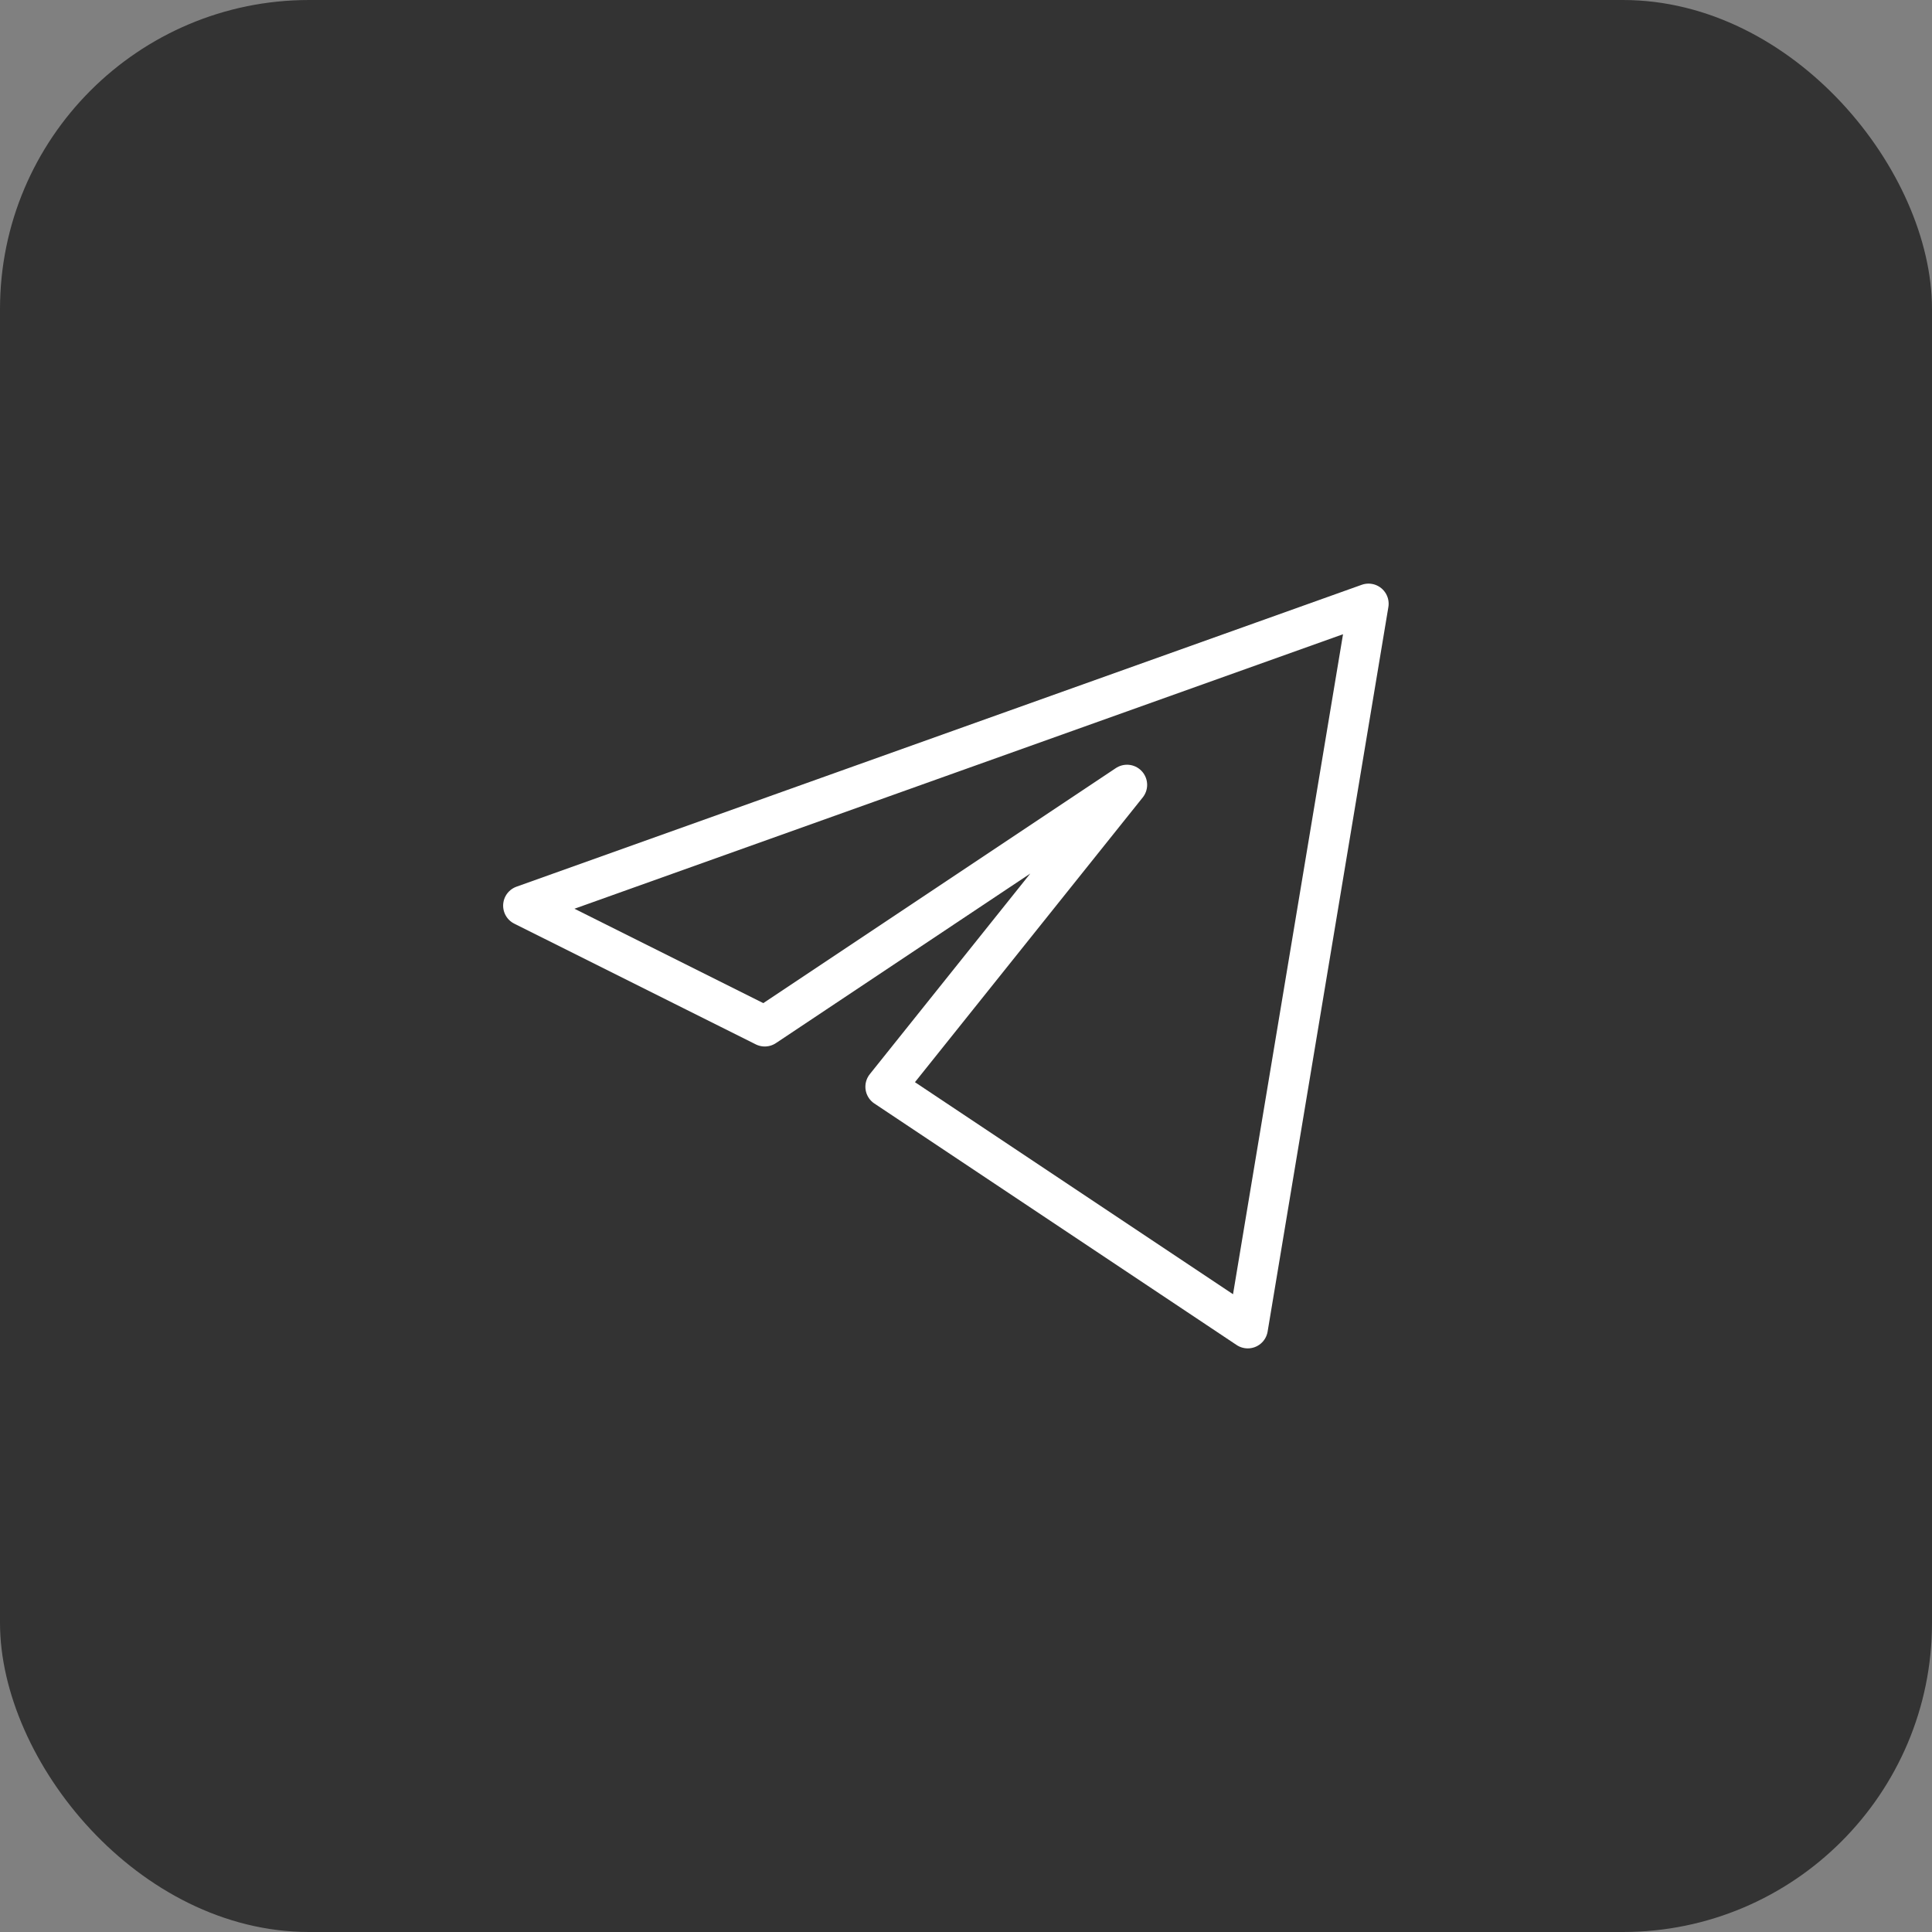
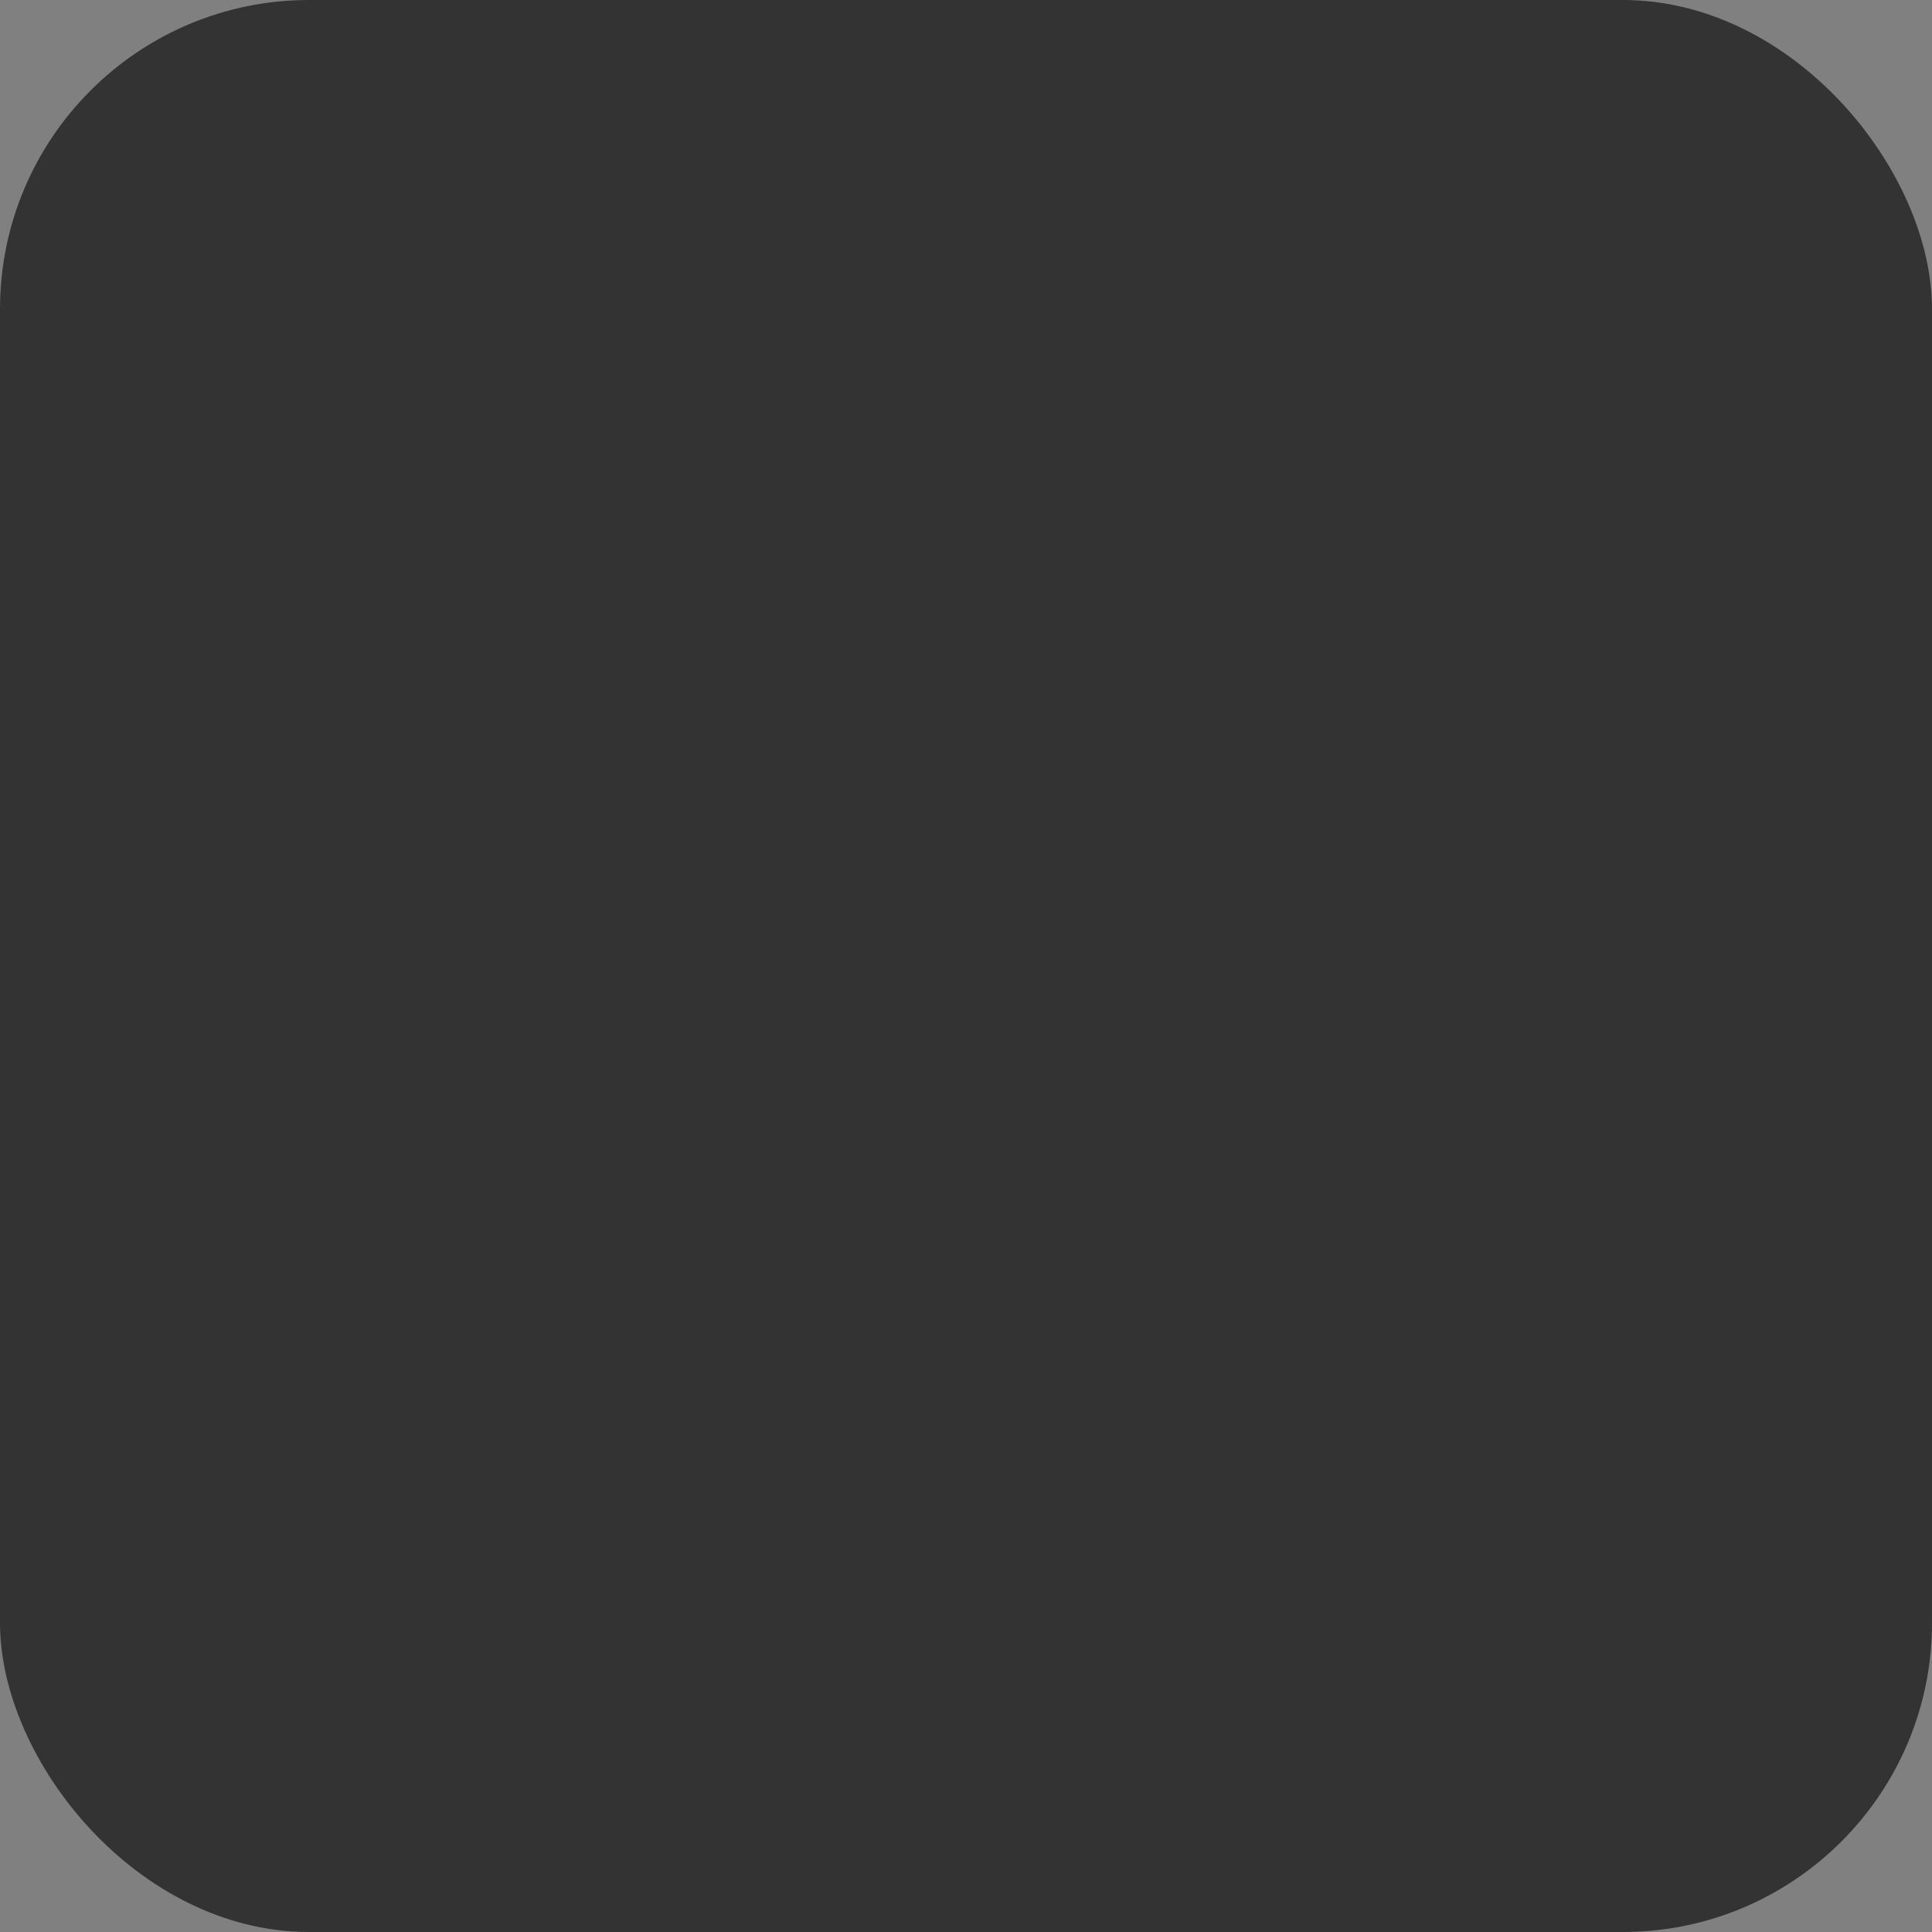
<svg xmlns="http://www.w3.org/2000/svg" width="50" height="50" viewBox="0 0 50 50" fill="none">
  <rect x="0" y="0" width="50" height="50" fill="#808080" stroke="none" />
  <rect width="50" height="50" rx="8" fill="#333333" />
-   <path d="M35.417 15.625L13.542 23.438L19.792 26.562L29.167 20.312L22.917 28.125L32.292 34.375L35.417 15.625Z" stroke="white" stroke-width="1.042" stroke-linejoin="round" />
</svg>